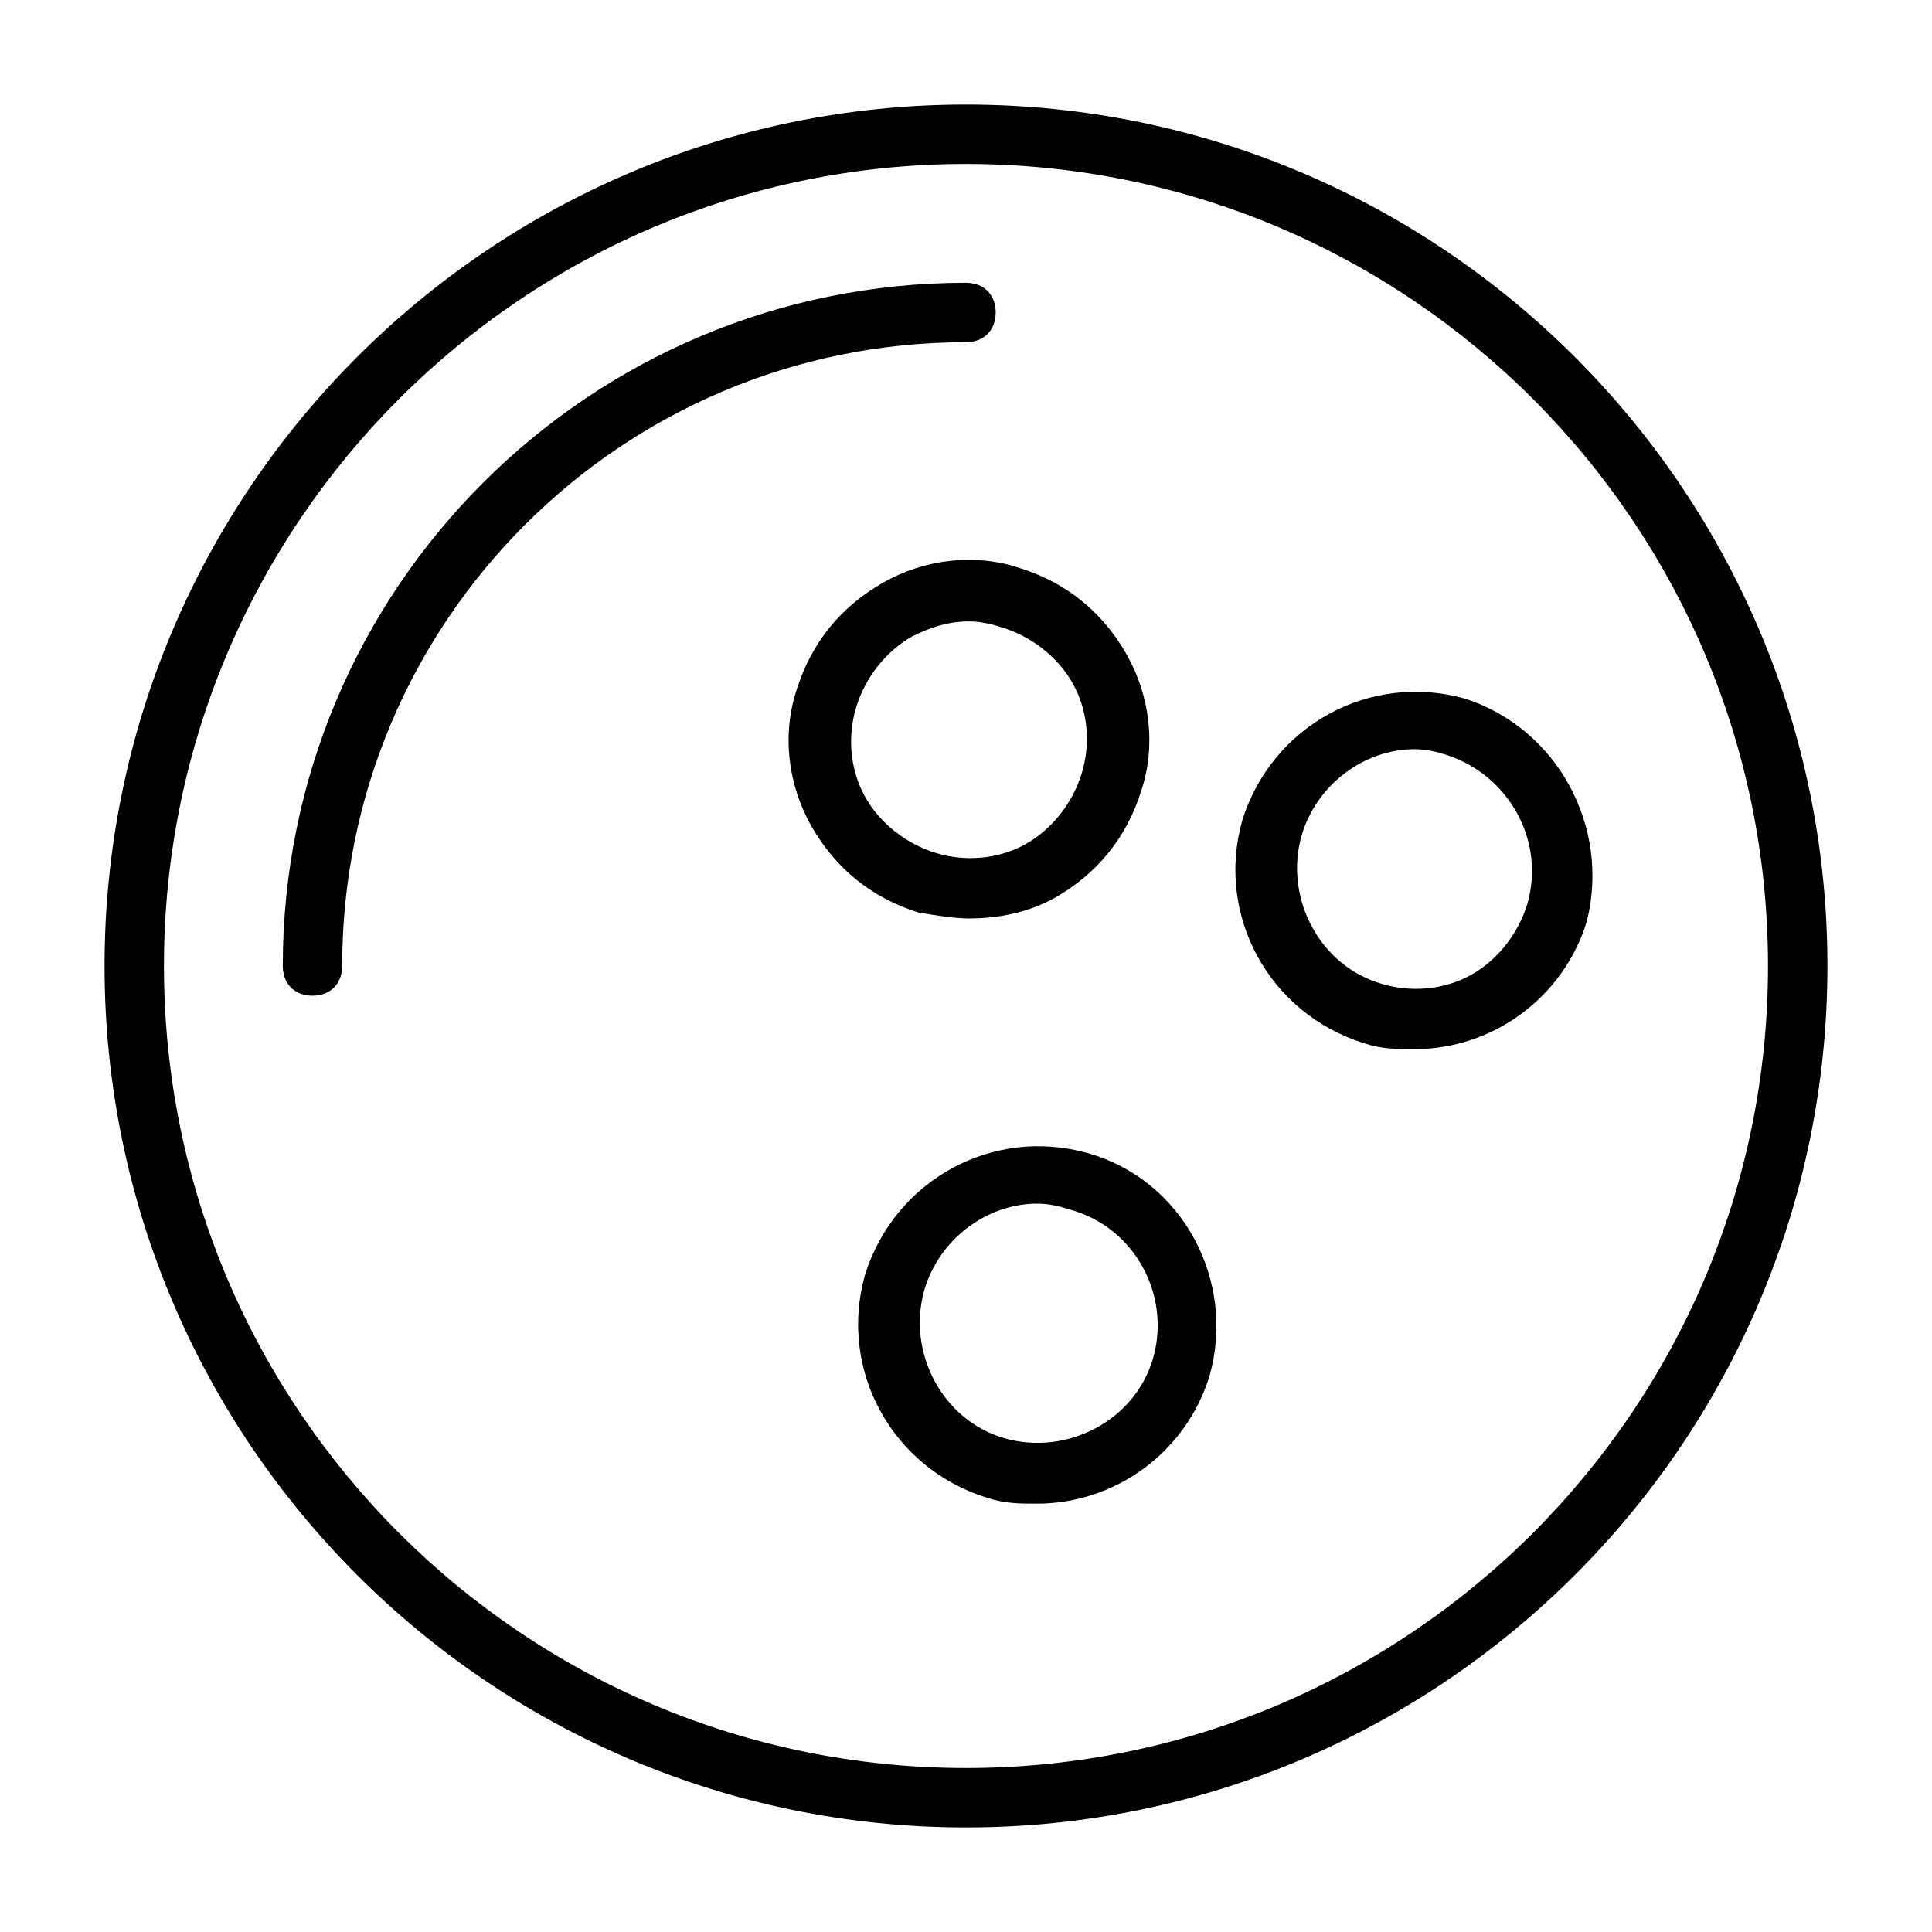
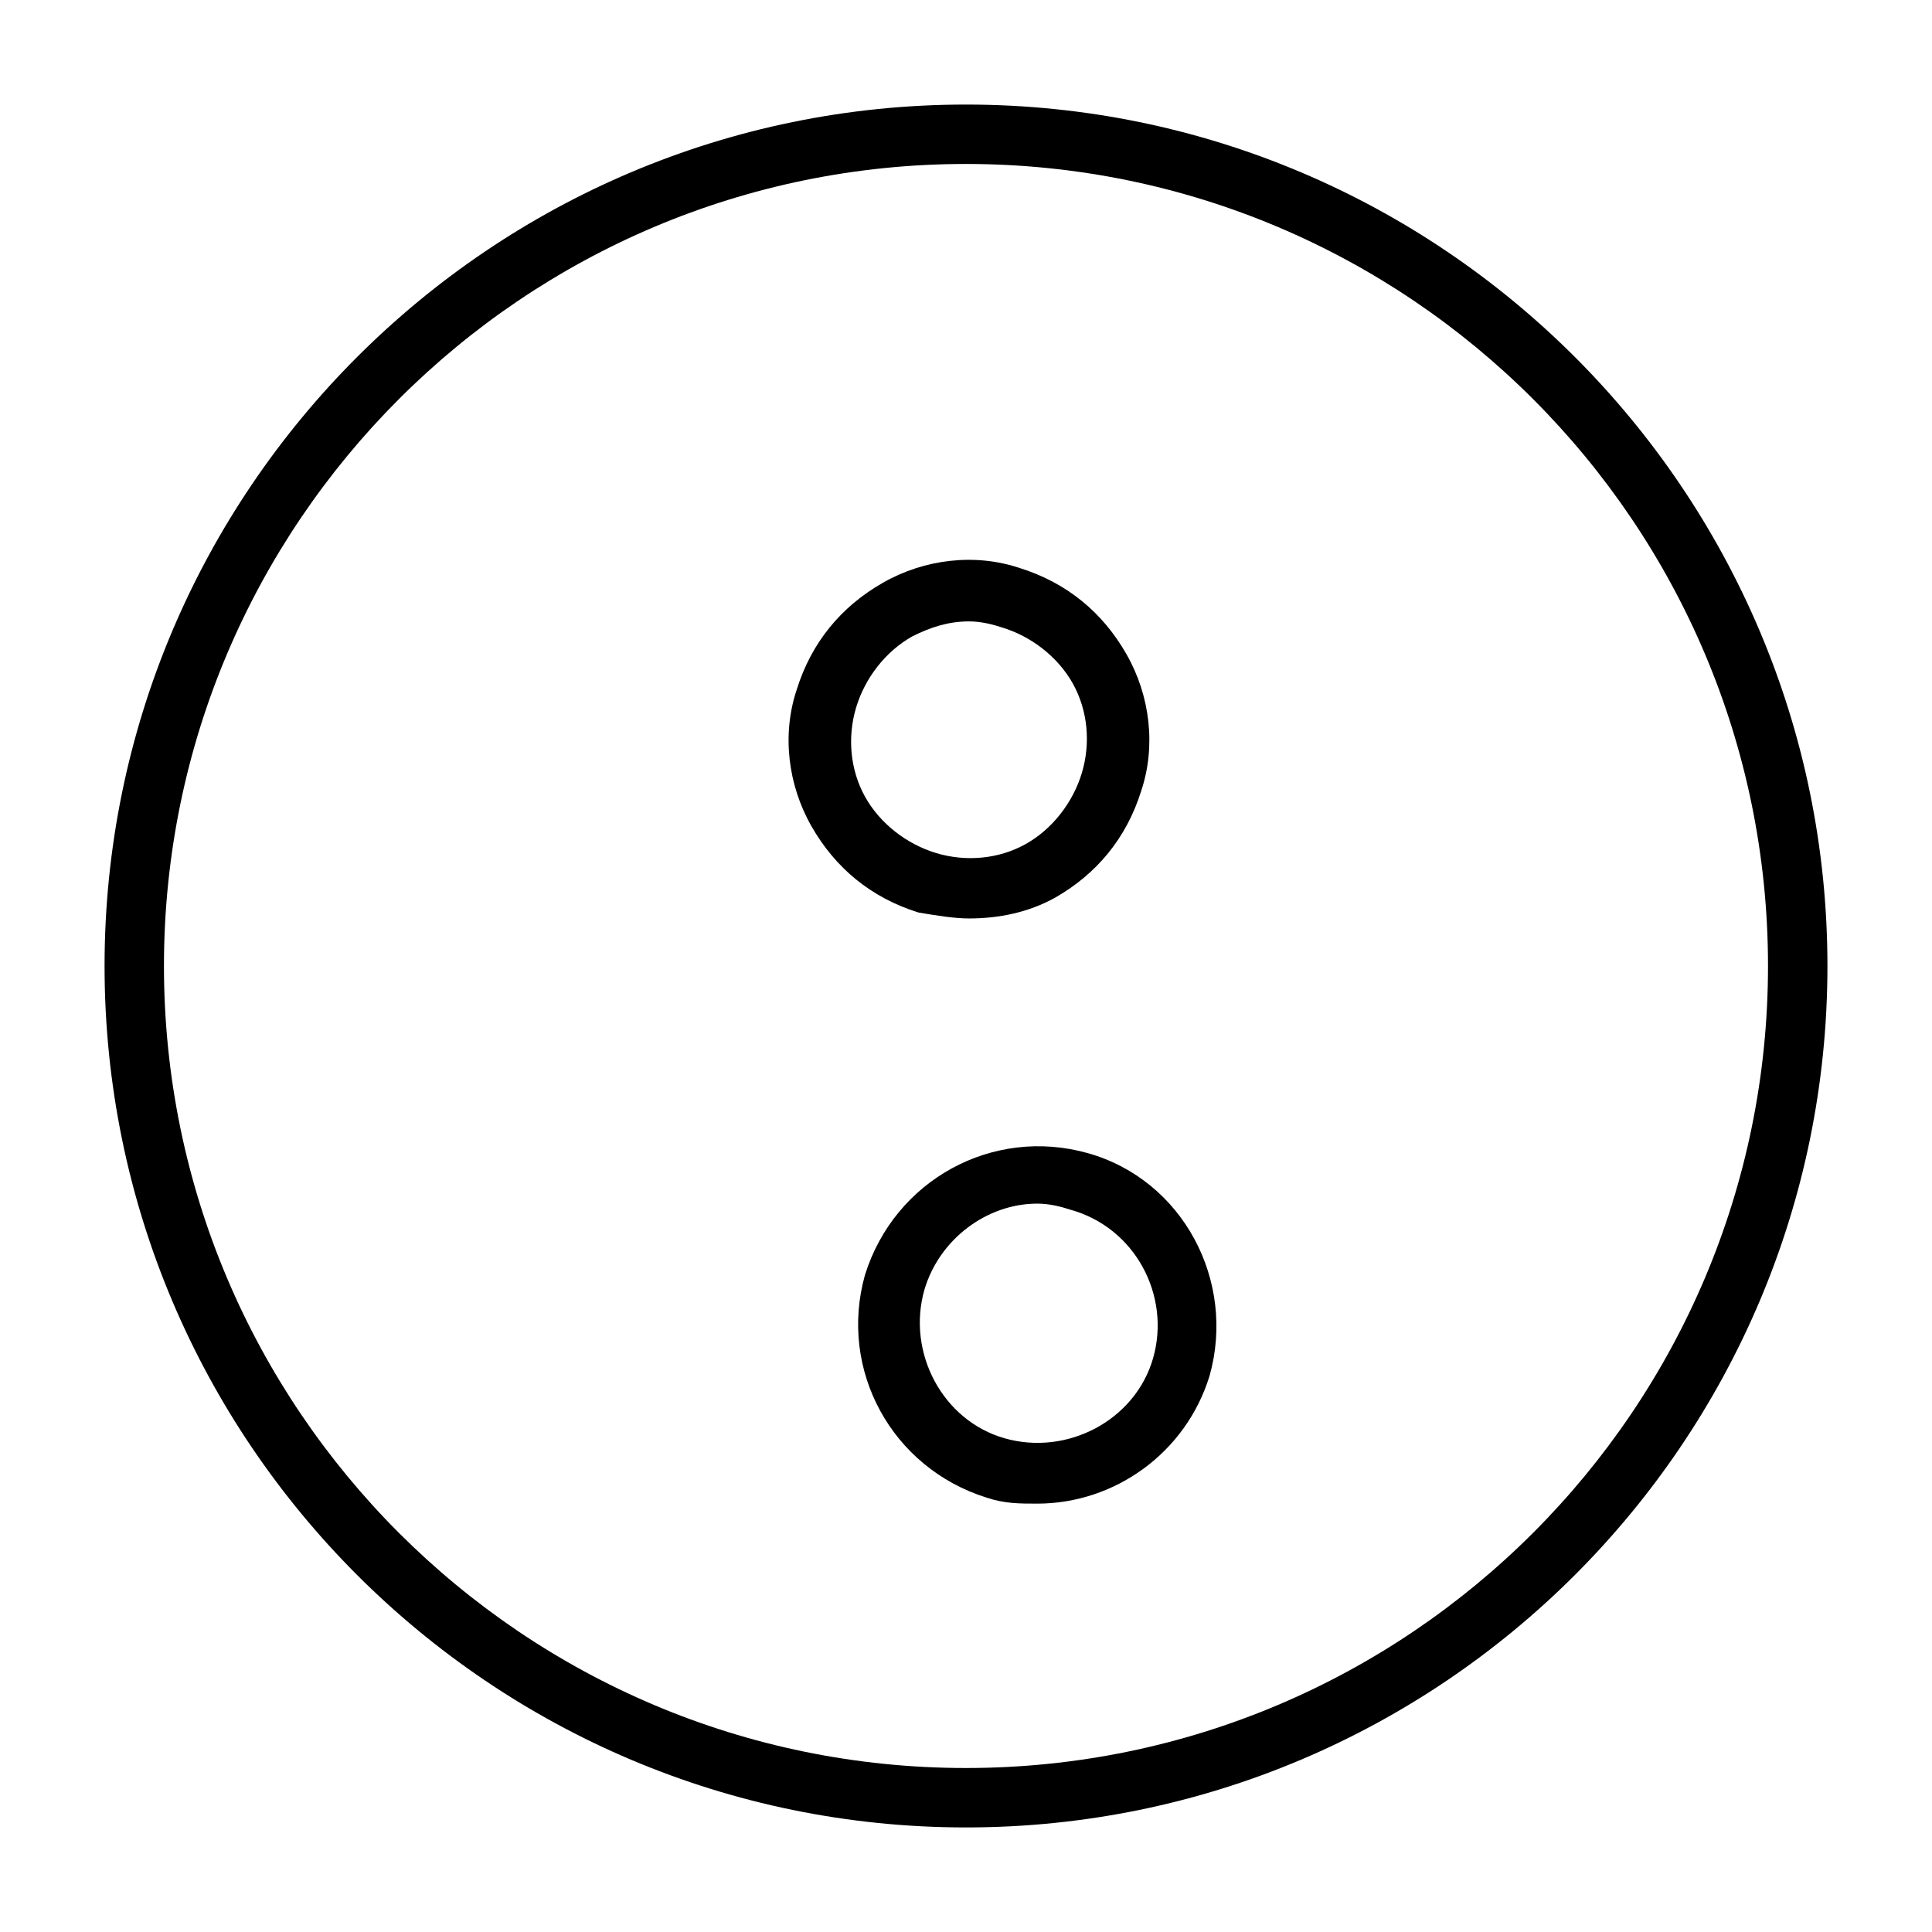
<svg xmlns="http://www.w3.org/2000/svg" fill="#000000" width="800px" height="800px" version="1.1" viewBox="144 144 512 512">
  <g>
    <path d="m400 171.71c-125.95 0-228.29 102.34-228.29 228.29s102.34 228.29 228.29 228.29 228.29-102.34 228.29-228.29-102.34-228.29-228.29-228.29zm0 440.83c-117.29 0-212.55-95.25-212.55-212.54s95.254-212.55 212.55-212.55 212.54 95.25 212.54 212.54c0 117.3-95.25 212.55-212.54 212.55z" />
-     <path d="m407.87 226.81c0-4.723-3.148-7.871-7.871-7.871-99.977 0-181.06 81.082-181.06 181.06 0 4.723 3.148 7.871 7.871 7.871s7.871-3.148 7.871-7.871c0-91.316 73.996-165.31 165.31-165.31 4.727 0 7.875-3.148 7.875-7.875z" />
    <path d="m400.79 387.4c7.871 0 15.742-1.574 22.828-5.512 11.02-6.297 18.895-15.742 22.828-28.34 3.938-11.809 2.363-25.191-3.938-36.211-6.297-11.02-15.742-18.895-28.34-22.828-11.809-3.938-25.191-2.363-36.211 3.938-11.02 6.297-18.895 15.742-22.828 28.34-3.938 11.809-2.363 25.191 3.938 36.211 6.297 11.02 15.742 18.895 28.34 22.828 4.723 0.789 9.449 1.574 13.383 1.574zm-27.551-32.273c-3.938-7.086-4.723-15.742-2.363-23.617 2.363-7.871 7.871-14.957 14.957-18.895 4.723-2.363 9.445-3.938 14.957-3.938 3.148 0 6.297 0.789 8.66 1.574 7.871 2.363 14.957 7.871 18.895 14.957 3.938 7.086 4.723 15.742 2.363 23.617-2.363 7.871-7.871 14.957-14.957 18.895-7.086 3.938-15.742 4.723-23.617 2.363-7.875-2.363-14.961-7.875-18.895-14.957z" />
-     <path d="m532.25 329.15c-25.191-7.086-51.168 7.086-59.039 32.273-7.086 25.191 7.086 51.168 32.273 59.039 4.723 1.574 8.66 1.574 13.383 1.574 20.469 0 39.359-13.383 45.656-33.852 6.297-25.184-7.871-51.16-32.273-59.035zm16.531 54.32c-2.363 7.871-7.871 14.957-14.957 18.895-7.086 3.938-15.742 4.723-23.617 2.363-16.531-4.723-25.977-22.828-21.254-39.359 3.938-13.383 16.531-22.828 29.914-22.828 3.148 0 6.297 0.789 8.66 1.574 16.527 5.504 25.977 22.824 21.254 39.355z" />
    <path d="m432.27 449.59c-25.191-7.086-51.168 7.086-59.039 32.273-7.086 25.191 7.086 51.168 32.273 59.039 4.723 1.574 8.66 1.574 13.383 1.574 20.469 0 39.359-13.383 45.656-33.852 7.086-25.188-7.082-51.953-32.273-59.035zm17.32 54.316c-4.723 16.531-22.828 25.977-39.359 21.254-16.531-4.723-25.977-22.828-21.254-39.359 3.938-13.383 16.531-22.828 29.914-22.828 3.148 0 6.297 0.789 8.66 1.574 17.312 4.723 26.762 22.828 22.039 39.359z" />
  </g>
</svg>